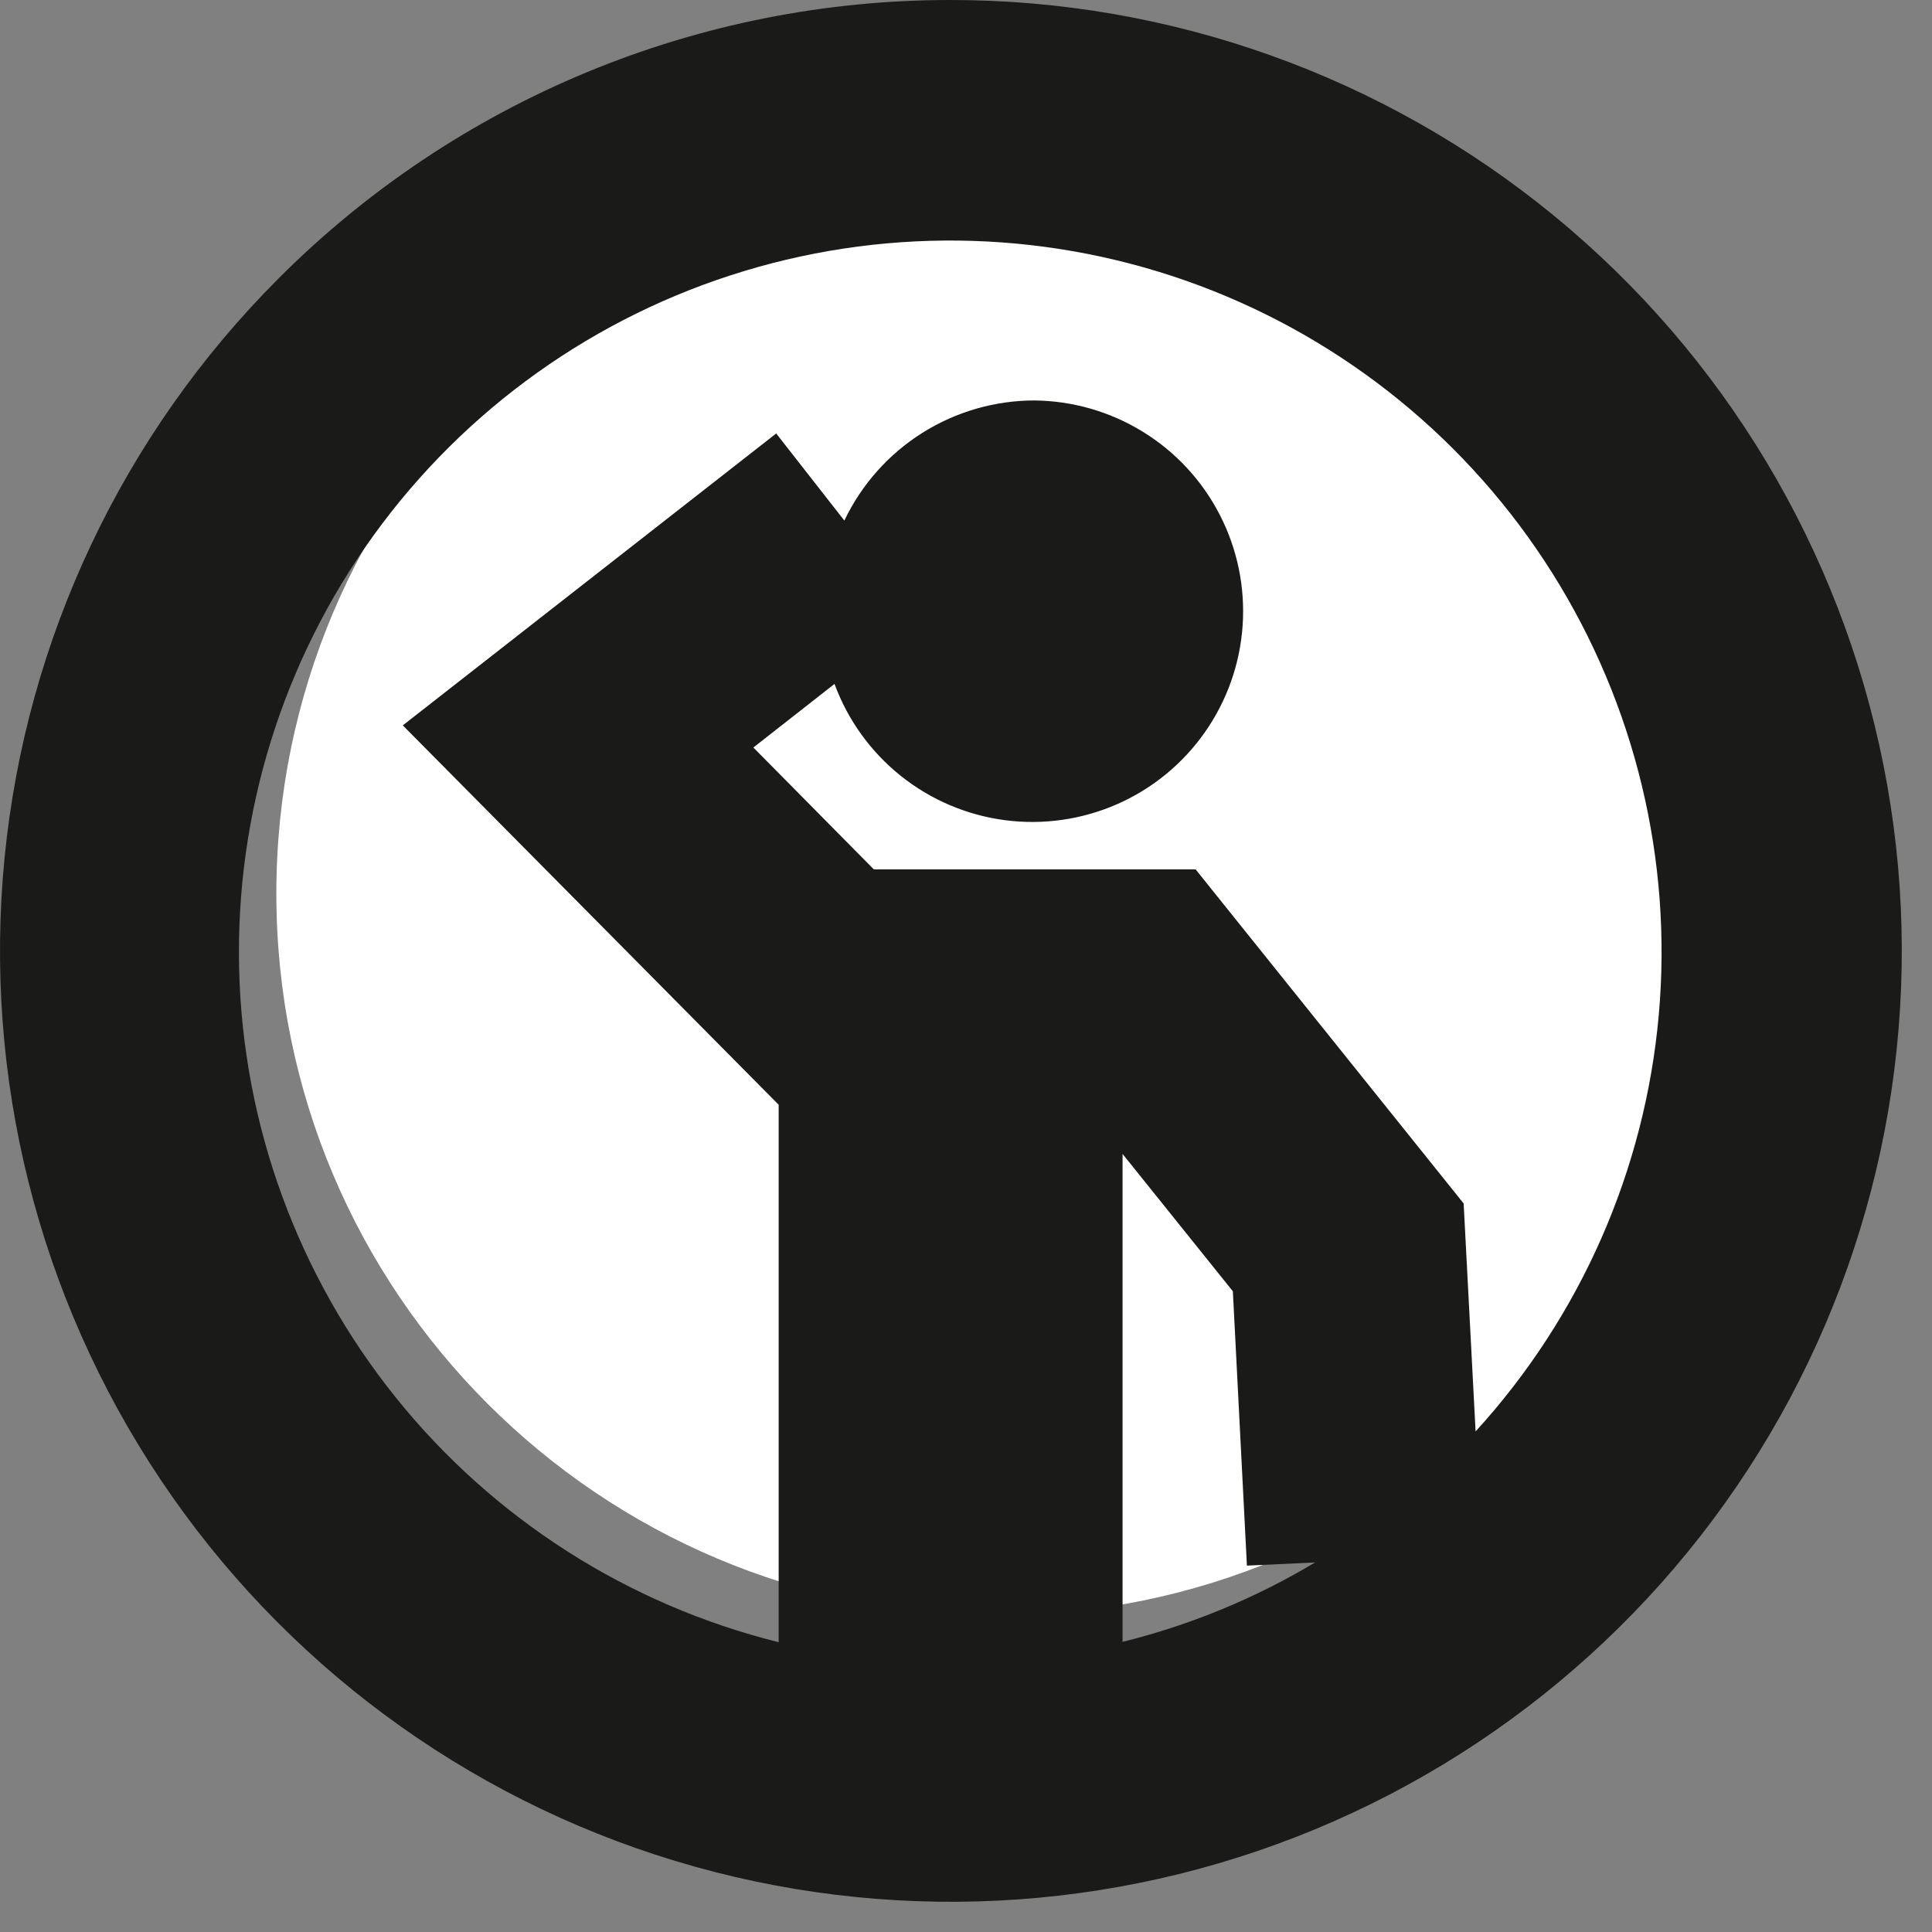
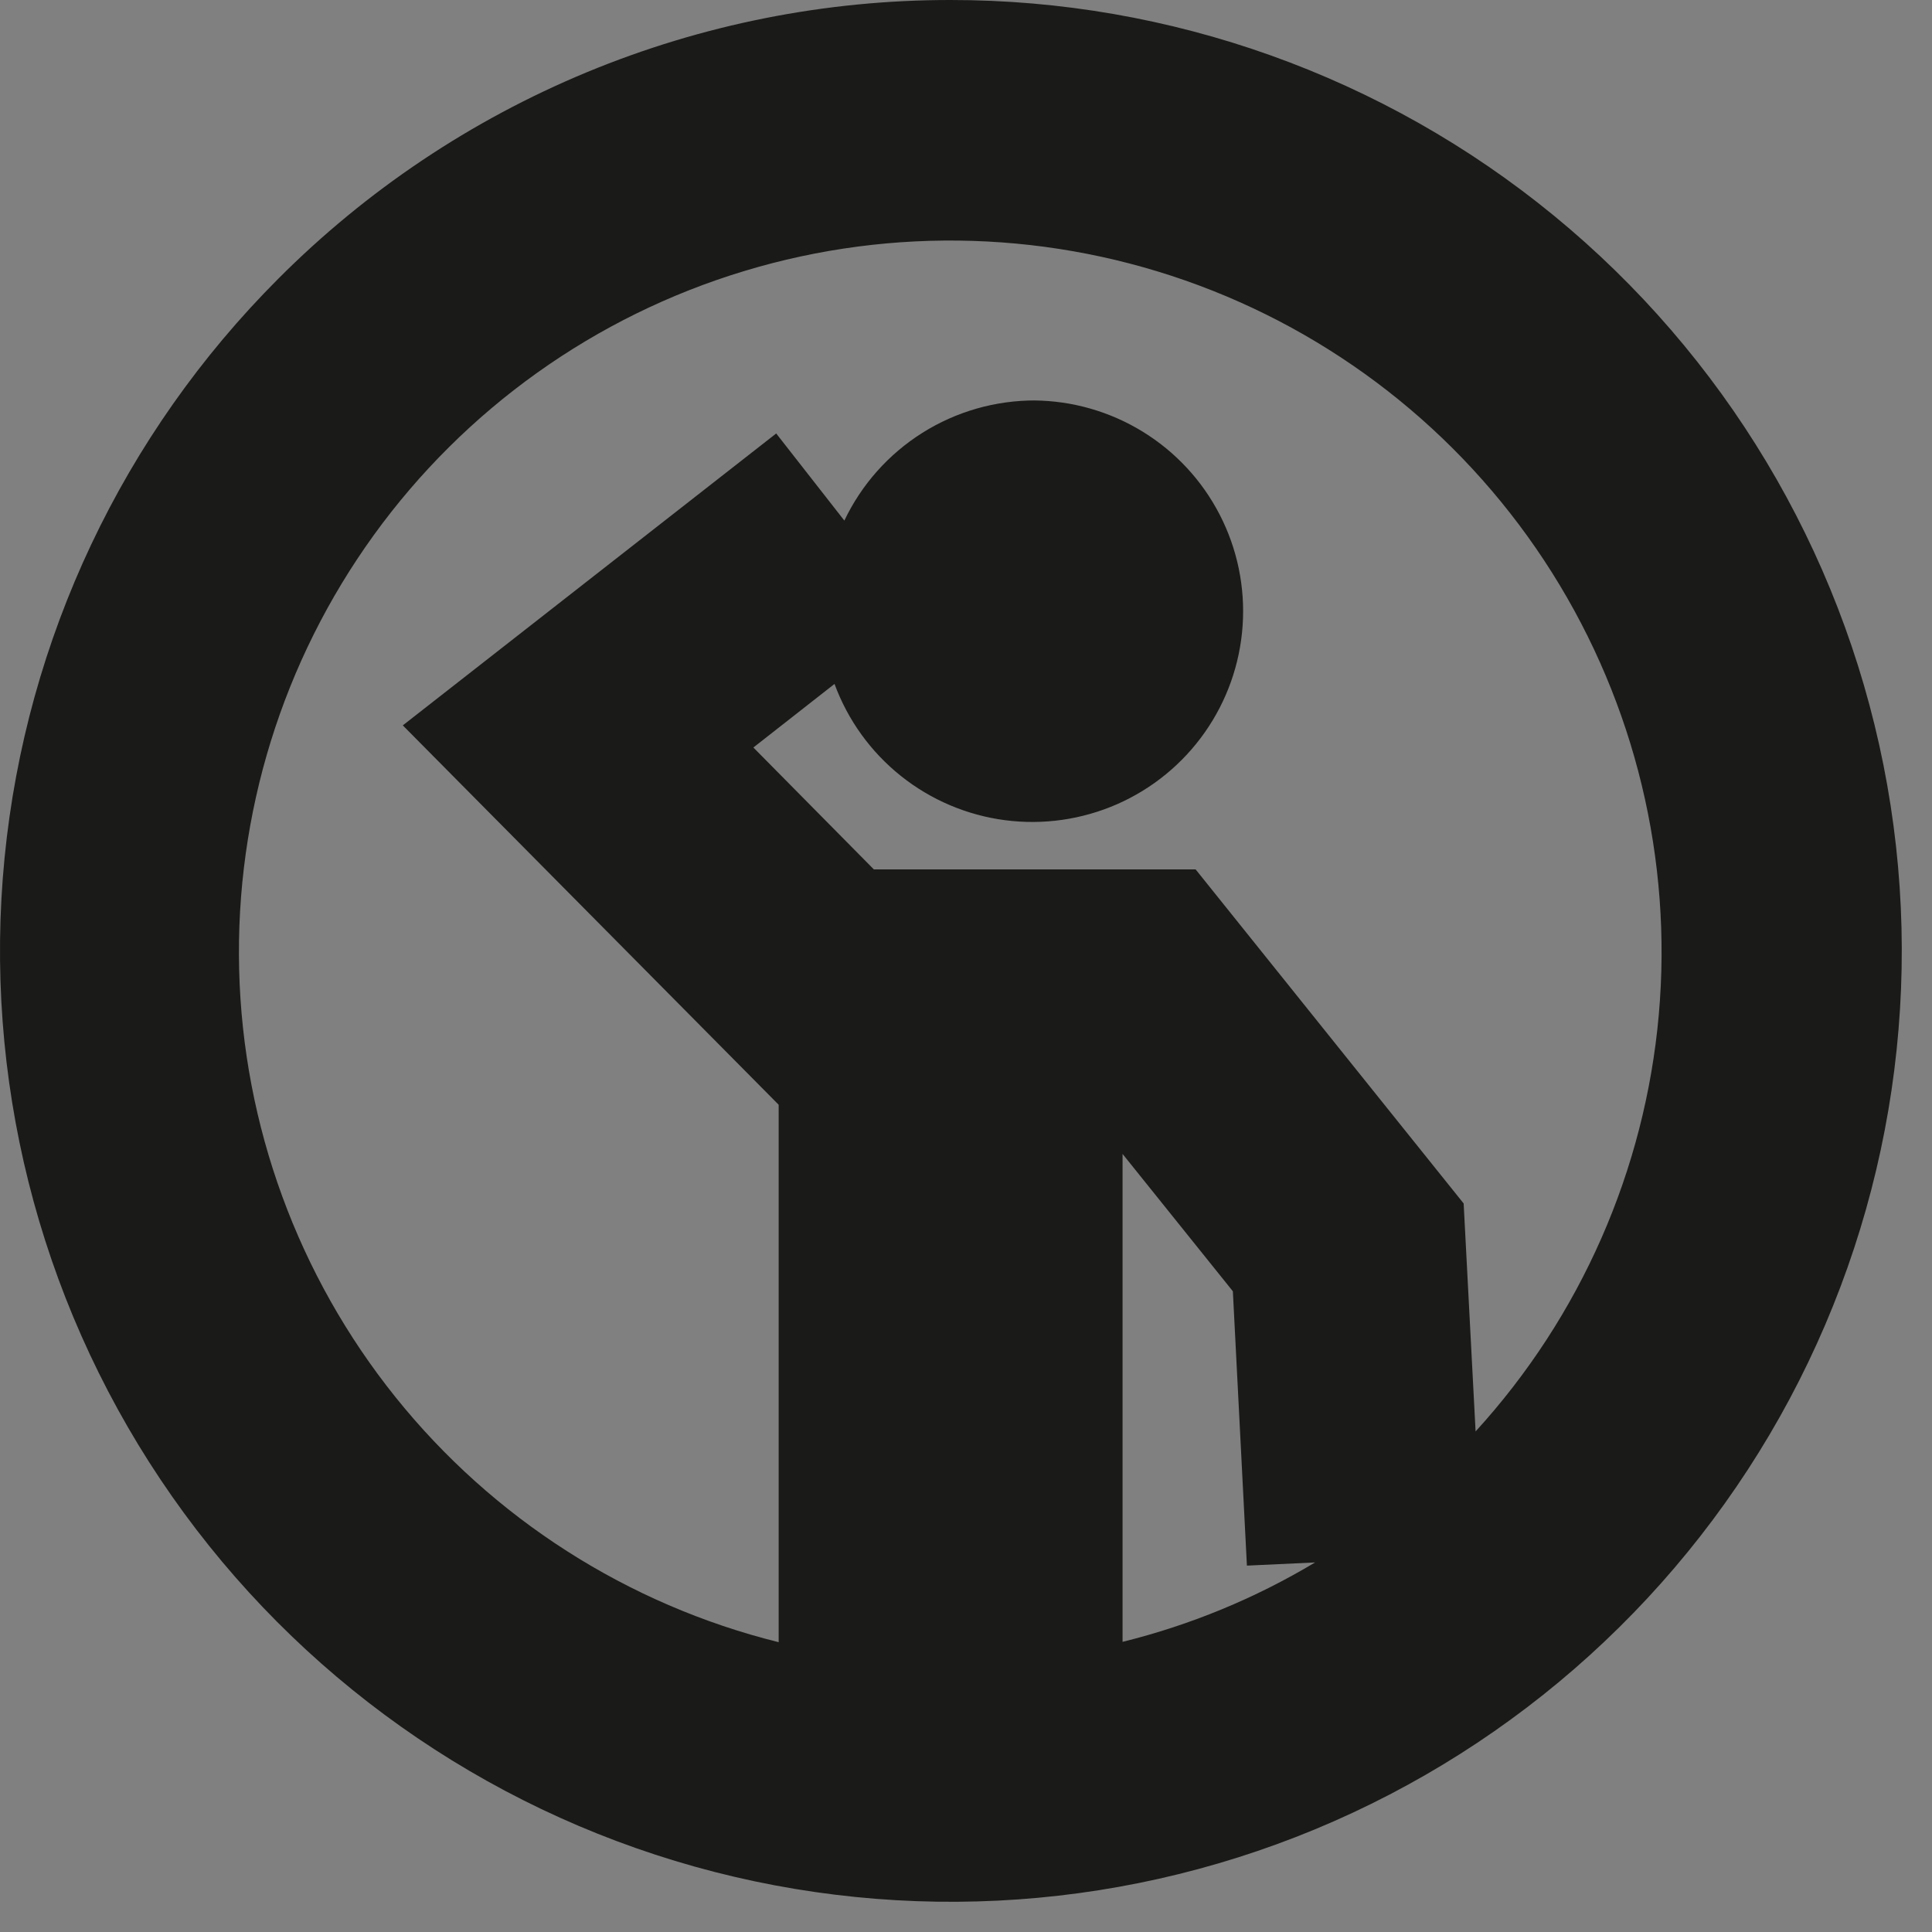
<svg xmlns="http://www.w3.org/2000/svg" width="55" height="55" viewBox="0 0 55 55" fill="none">
  <rect x="0" y="0" width="55" height="55" fill="#808080" stroke="none" />
-   <path d="M28.407 45.98C39.751 45.98 48.947 36.784 48.947 25.44C48.947 14.096 39.751 4.9 28.407 4.9C17.063 4.9 7.867 14.096 7.867 25.44C7.867 36.784 17.063 45.98 28.407 45.98Z" fill="white" />
  <path fill-rule="evenodd" clip-rule="evenodd" d="M27.057 4.89278e-06C33.321 -0.003 39.391 2.166 44.234 6.137C49.078 10.109 52.394 15.637 53.618 21.779C54.842 27.922 53.898 34.298 50.948 39.823C47.997 45.348 43.222 49.678 37.436 52.077C31.65 54.475 25.212 54.793 19.218 52.976C13.224 51.159 8.045 47.32 4.565 42.113C1.084 36.906 -0.483 30.653 0.13 24.42C0.743 18.187 3.499 12.359 7.927 7.93C10.437 5.414 13.419 3.419 16.702 2.058C19.985 0.697 23.504 -0.002 27.057 4.89278e-06ZM29.427 11.4C30.522 11.407 31.595 11.714 32.528 12.287C33.462 12.86 34.22 13.677 34.722 14.651C35.224 15.624 35.45 16.716 35.375 17.809C35.3 18.902 34.928 19.953 34.298 20.849C33.669 21.745 32.806 22.452 31.803 22.893C30.8 23.333 29.696 23.491 28.61 23.349C27.524 23.207 26.498 22.77 25.643 22.087C24.787 21.403 24.135 20.498 23.757 19.47L21.447 21.28L24.877 24.75H34.037L41.667 34.26L42.007 40.75C44.997 37.475 46.828 33.31 47.222 28.893C47.615 24.477 46.547 20.053 44.183 16.302C41.819 12.55 38.29 9.679 34.136 8.127C29.982 6.576 25.434 6.431 21.189 7.715C16.945 8.998 13.24 11.639 10.642 15.232C8.044 18.826 6.697 23.172 6.808 27.605C6.919 32.038 8.482 36.311 11.256 39.77C14.031 43.228 17.864 45.681 22.167 46.75V31.45L11.467 20.65L22.097 12.34L24.037 14.82C24.526 13.793 25.298 12.926 26.261 12.32C27.224 11.715 28.34 11.396 29.477 11.4H29.427ZM37.427 44.48L35.497 44.57L35.097 36.76L31.957 32.85V46.74C33.886 46.263 35.733 45.501 37.437 44.48H37.427Z" fill="#1A1A18" />
</svg>